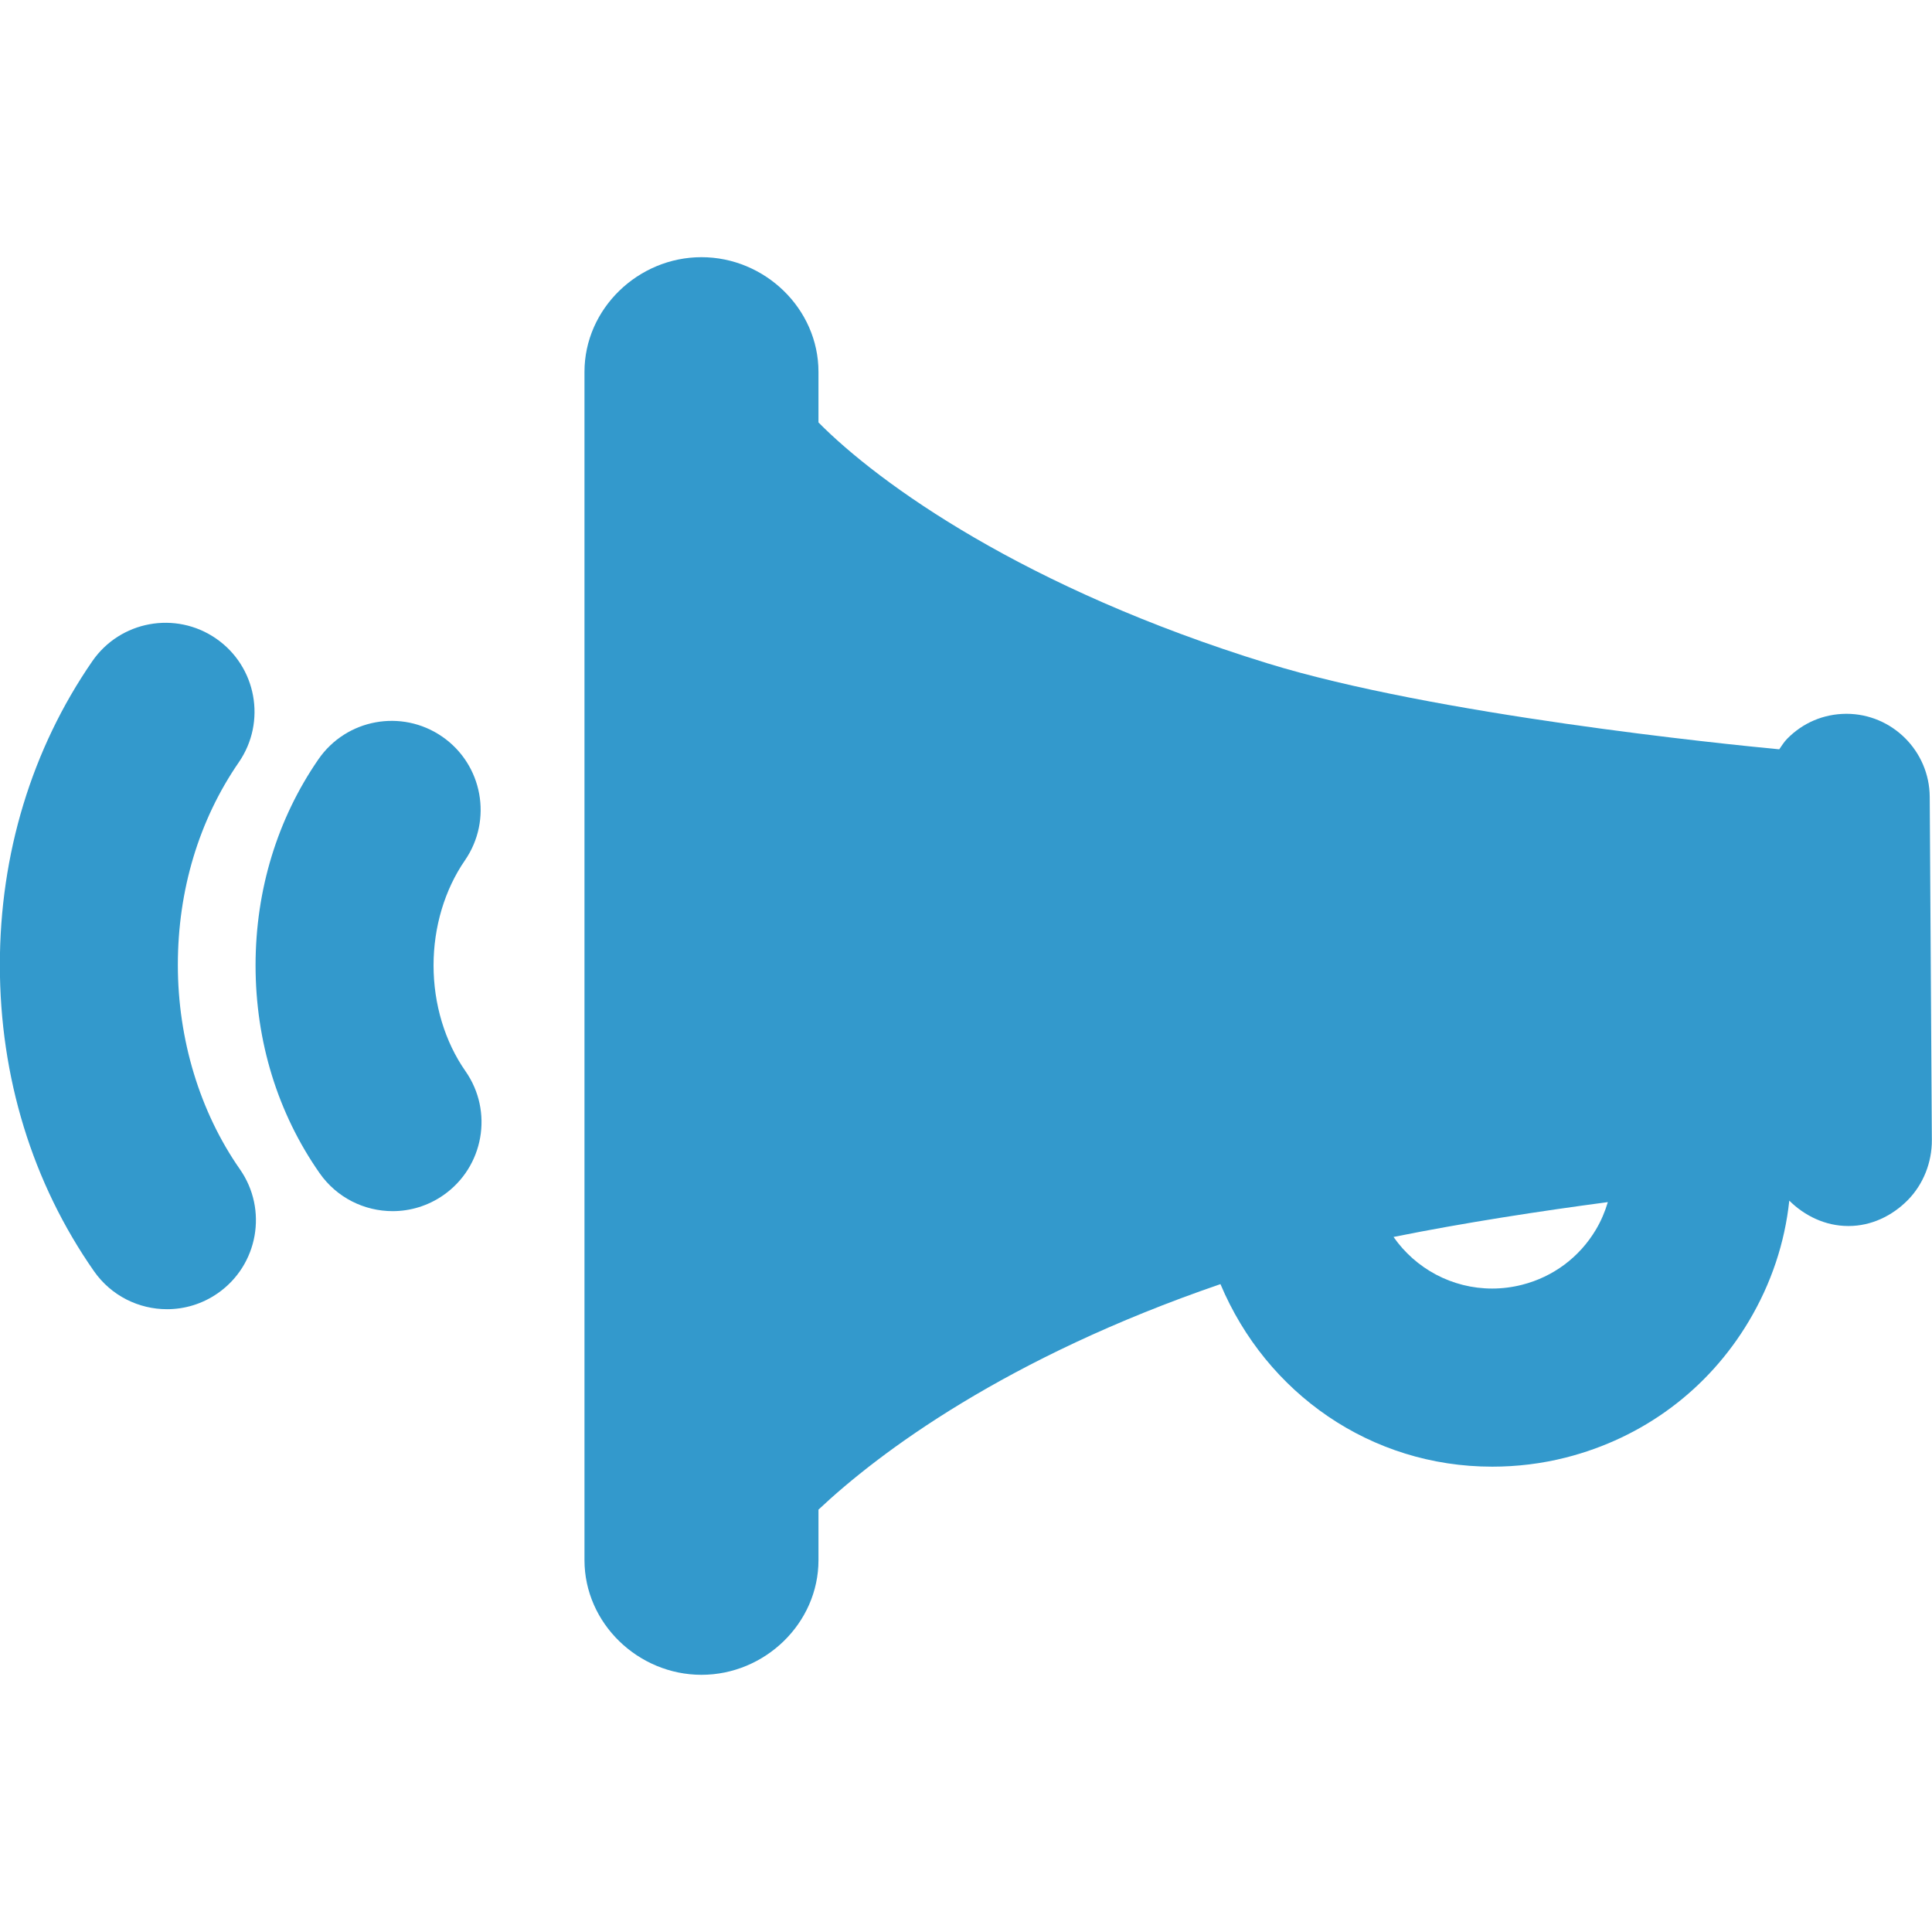
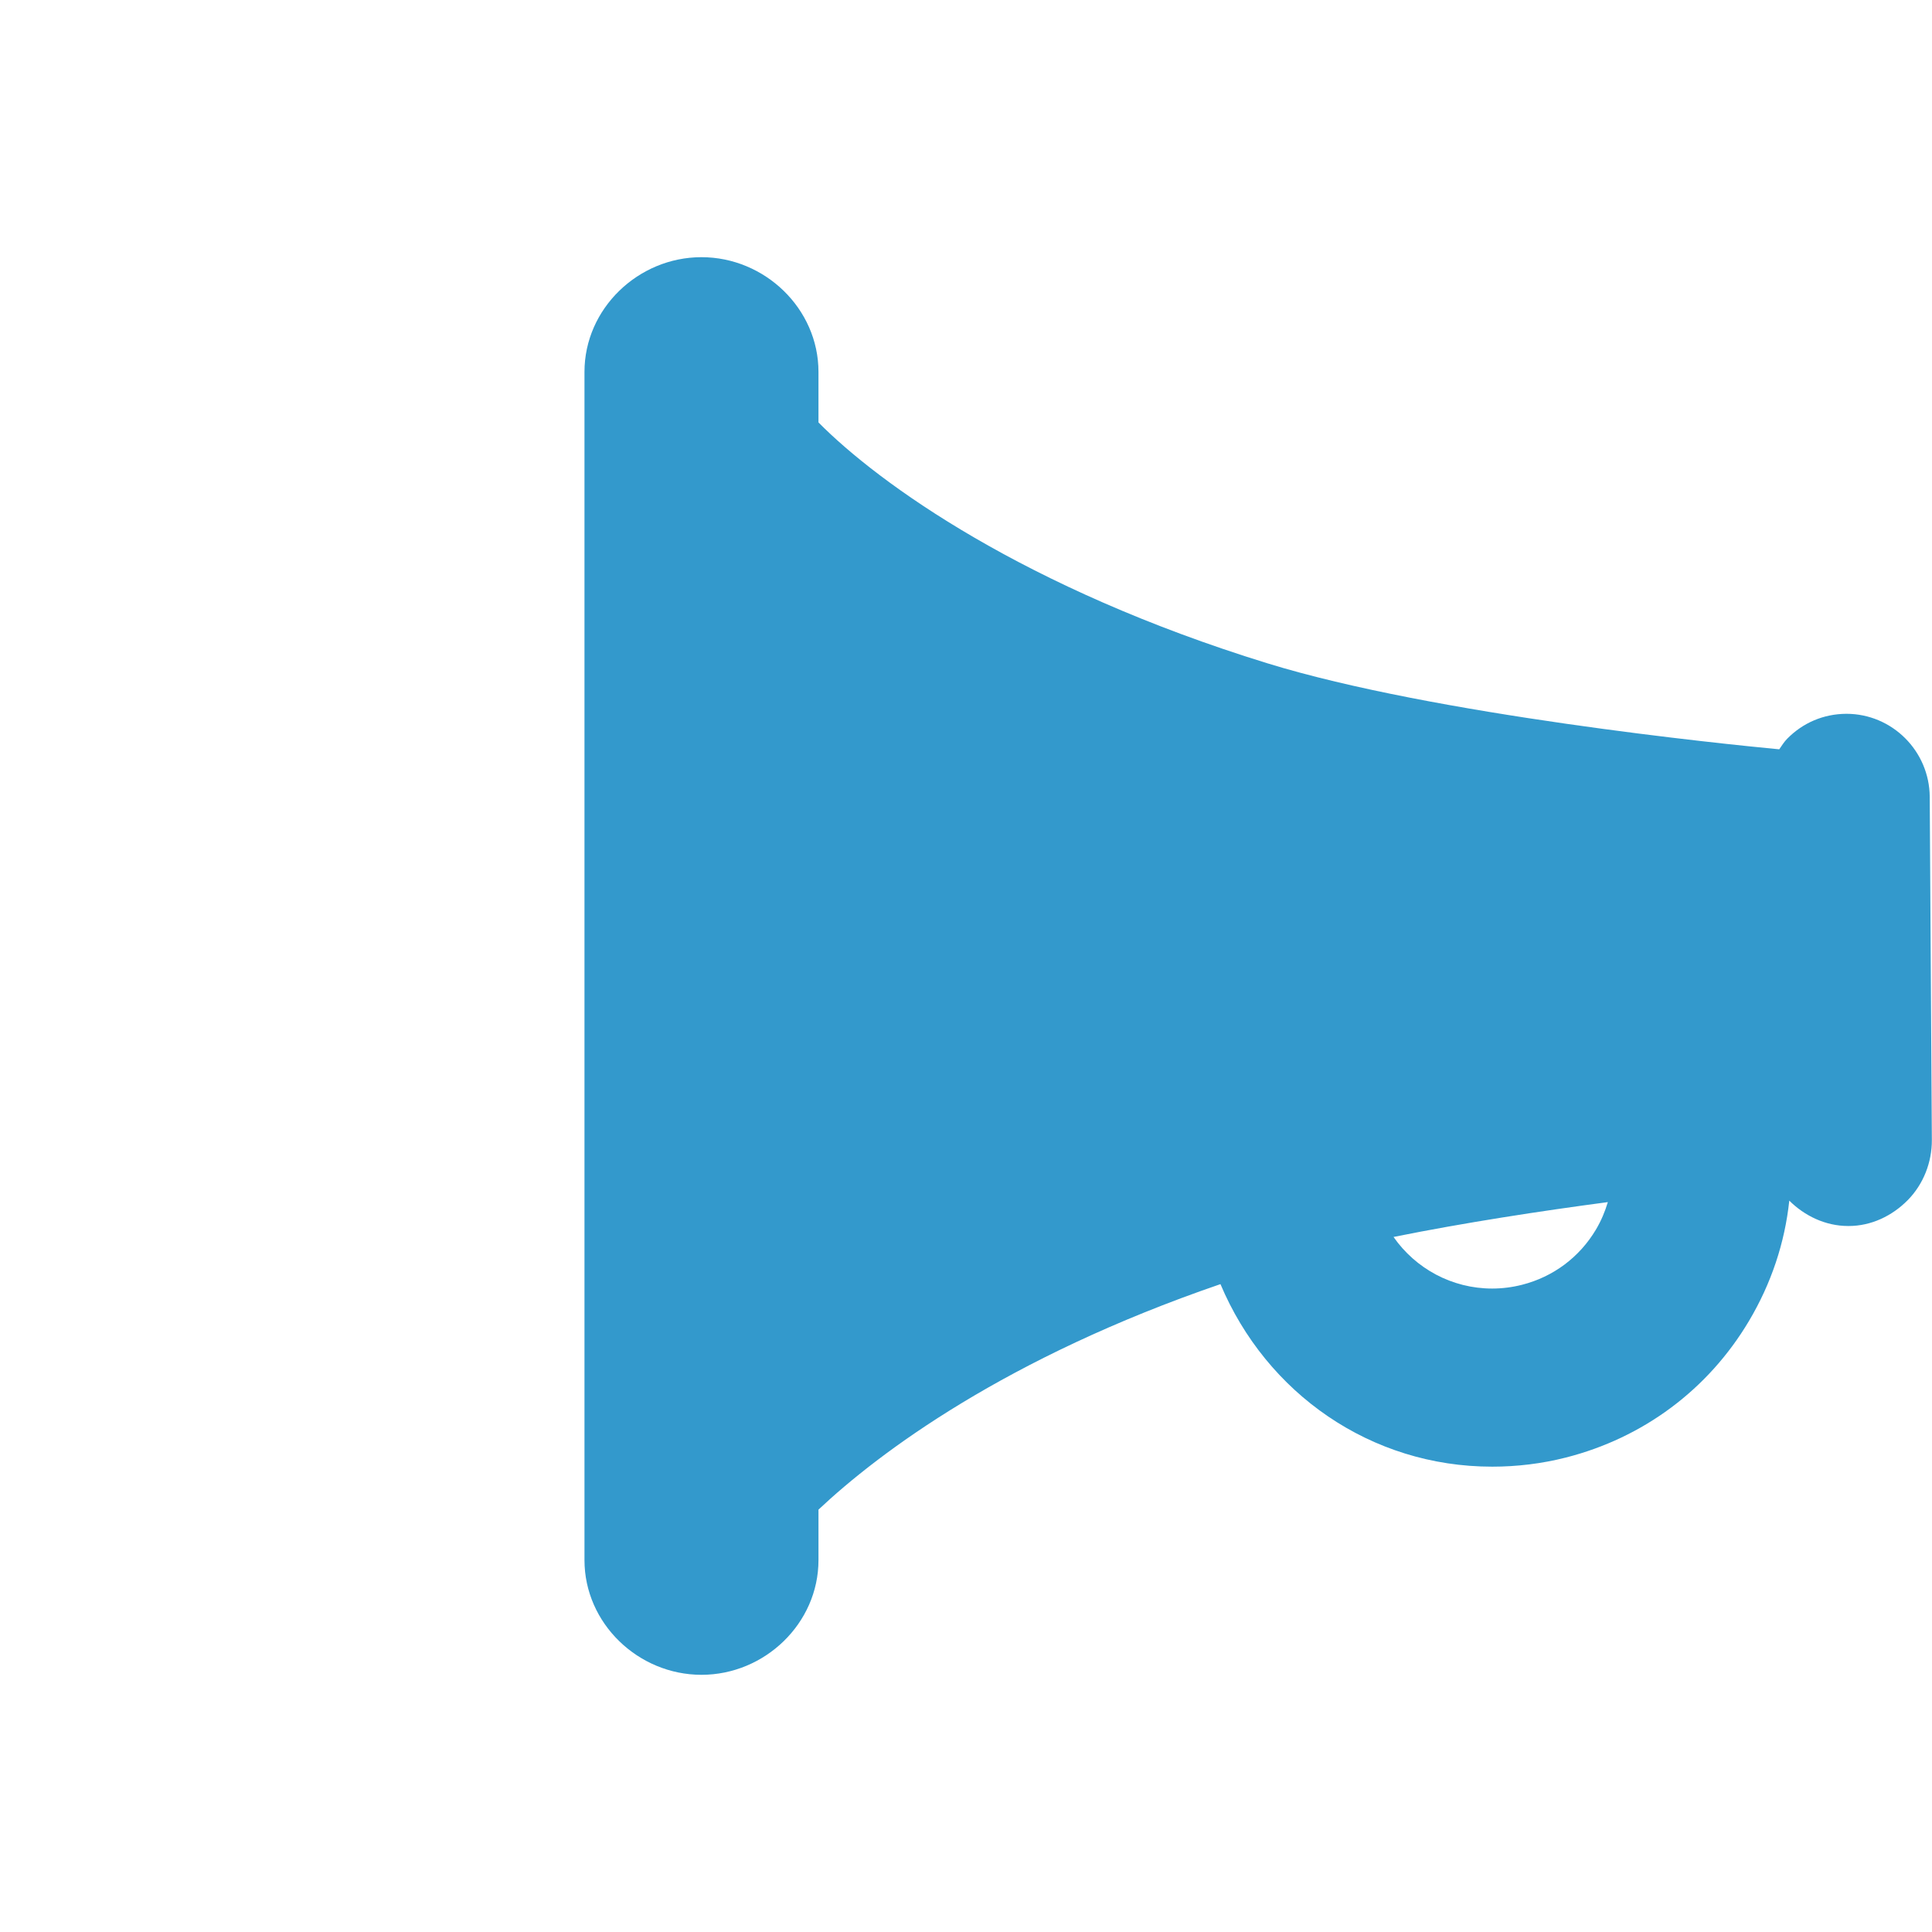
<svg xmlns="http://www.w3.org/2000/svg" viewBox="0 0 222.923 222.923" width="222.923" height="222.923" style="enable-background:new 0 0 222.923 222.923;">
  <g transform="matrix(-1, 0, 0, 1, 222.906, -1.7763568394002505e-15)">
    <path d="M141.967,29.675c-7.299,0-13.5,5.938-13.5,13.236v5.833c-7,7.07-23.773,19.15-51.799,27.791   c-19.305,5.952-52.925,9.344-59.058,9.924c-0.305-0.431-0.548-0.845-0.926-1.228c-1.81-1.834-4.18-2.853-6.818-2.869   c-5.283,0-9.587,4.298-9.621,9.582L0,131.531c-0.017,2.576,0.976,5.117,2.786,6.95c1.811,1.834,4.231,2.981,6.807,2.981h0.062   c2.645,0,5.049-1.189,6.795-2.927c0.518,4.872,2.079,9.561,4.659,13.898c4.704,7.907,12.207,13.482,21.125,15.746   c2.784,0.708,5.643,1.052,8.497,1.052c14.011,0,26.043-8.448,31.353-21.062c24.733,8.475,39.382,19.426,46.382,26.019v5.824   c0,7.299,6.201,13.236,13.5,13.236s13.5-5.938,13.5-13.236v-137.1C155.467,35.613,149.265,29.675,141.967,29.675z M9.655,138.3   L9.655,138.3v0.002V138.3z M50.731,148.679c-1.15,0-2.309-0.146-3.442-0.434c-3.601-0.915-6.63-3.178-8.529-6.37   c-0.6-1.008-1.048-2.075-1.374-3.17c7.661,1.016,16.486,2.36,24.728,4.021C59.571,146.372,55.374,148.679,50.731,148.679z" fill="#3399cc" />
-     <path d="M212.261,76.302c-3.22-4.67-9.615-5.844-14.282-2.626c-4.669,3.219-5.845,9.613-2.626,14.282   c4.601,6.674,7.032,14.76,7.032,23.383c0,8.592-2.542,16.963-7.158,23.57c-3.248,4.649-2.112,11.051,2.537,14.299   c1.791,1.251,3.842,1.852,5.872,1.852c3.24,0,6.43-1.53,8.427-4.389c7.104-10.169,10.859-22.387,10.859-35.332   C222.923,98.535,219.236,86.419,212.261,76.302z" fill="#3399cc" />
-     <path d="M186.17,87.618c-3.219-4.67-9.614-5.844-14.282-2.626c-4.669,3.219-5.845,9.613-2.626,14.282   c2.334,3.386,3.619,7.688,3.619,12.113c0,4.474-1.308,8.81-3.683,12.208c-3.249,4.648-2.113,11.051,2.535,14.299   c1.791,1.252,3.842,1.853,5.873,1.853c3.24,0,6.429-1.53,8.426-4.388c4.832-6.914,7.386-15.203,7.386-23.972   C193.418,102.715,190.912,94.495,186.17,87.618z" fill="#3399cc" />
  </g>
</svg>